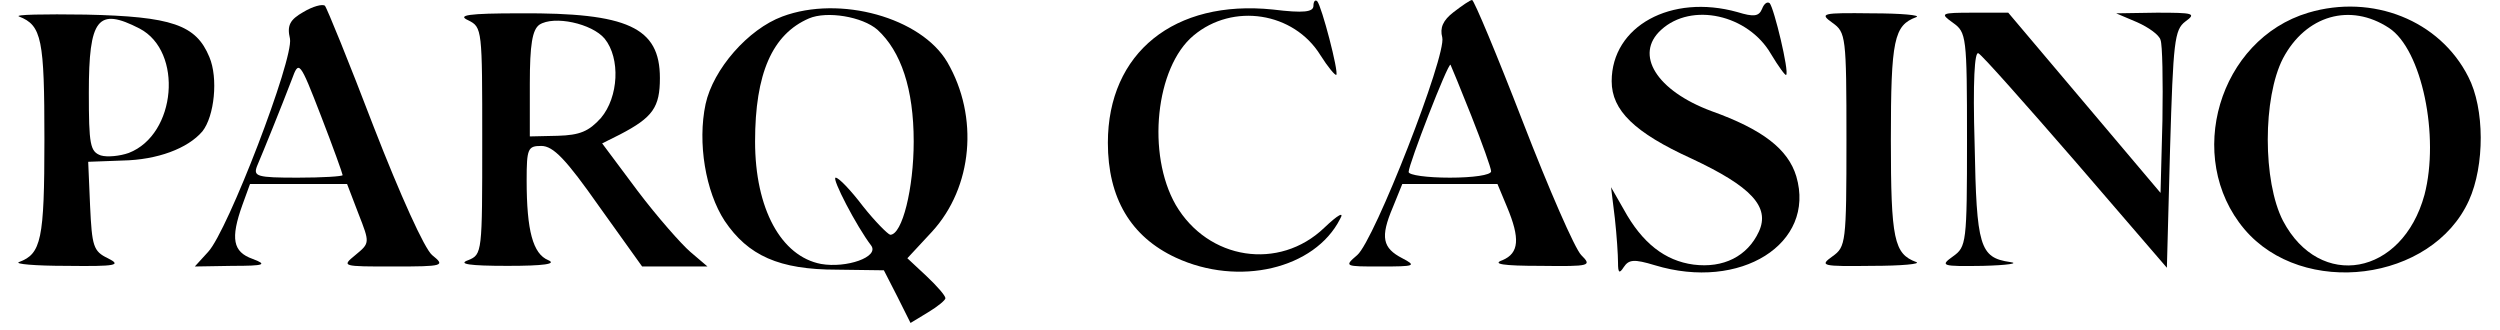
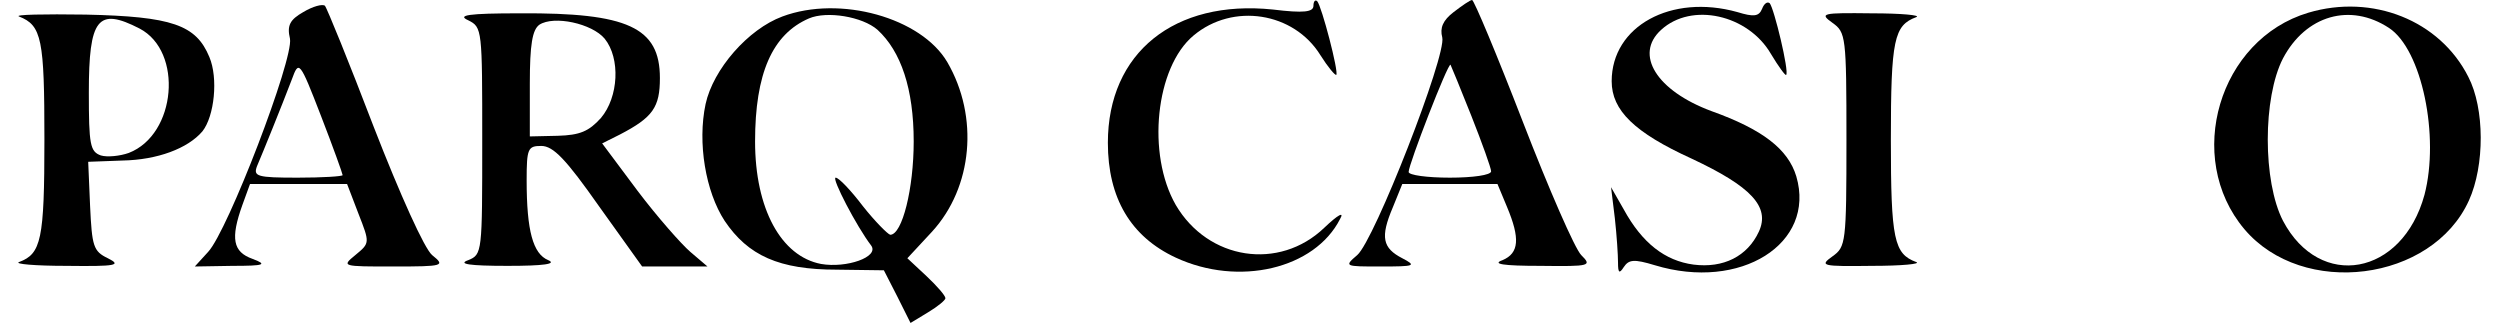
<svg xmlns="http://www.w3.org/2000/svg" version="1.0" width="394pt" height="52pt" viewBox="0 0 394 52" preserveAspectRatio="xMidYMid meet">
  <g transform="translate(0,52) scale(0.1,-0.1)" fill="#000000" stroke="none">
    <path d="M478 501 c-21 -12 -26 -21 -21 -42 6 -32 -98 -303 -129 -336 l-21 -23 59 1 c51 0 56 2 32 11 -31 11 -35 32 -16 85 l12 33 77 0 76 0 18 -47 c18 -46 18 -46 -5 -65 -22 -18 -21 -18 60 -18 80 0 82 1 61 18 -12 10 -50 94 -92 202 -39 102 -74 188 -77 191 -4 3 -19 -1 -34 -10z m62 -257 c0 -2 -32 -4 -71 -4 -64 0 -70 2 -64 18 9 21 39 95 55 137 11 30 12 30 46 -58 19 -49 34 -91 34 -93z" />
    <path d="M2070 511 c0 -10 -15 -12 -64 -6 -155 16 -260 -68 -260 -210 0 -87 36 -148 107 -181 99 -46 219 -18 259 61 7 12 -3 7 -25 -14 -71 -68 -183 -51 -234 36 -46 80 -32 217 28 267 62 52 158 37 200 -31 12 -19 23 -32 25 -31 4 5 -23 108 -30 116 -3 3 -6 0 -6 -7z" />
    <path d="M2291 501 c-17 -13 -22 -25 -18 -40 7 -28 -107 -320 -134 -343 -21 -18 -20 -18 37 -18 54 0 57 1 34 13 -31 16 -35 33 -15 80 l15 37 75 0 75 0 15 -36 c21 -50 19 -73 -7 -84 -17 -6 0 -9 60 -9 79 -1 81 0 64 17 -10 10 -51 104 -92 210 -41 106 -77 192 -80 192 -3 0 -16 -9 -29 -19z m28 -164 c17 -43 31 -82 31 -87 0 -6 -29 -10 -65 -10 -36 0 -65 4 -65 9 0 12 62 172 66 169 1 -2 16 -38 33 -81z" />
    <path d="M2777 506 c-5 -12 -13 -13 -39 -5 -104 29 -198 -22 -198 -109 0 -46 36 -81 126 -122 94 -44 124 -76 106 -115 -18 -39 -56 -58 -103 -52 -45 6 -81 34 -110 87 l-20 35 6 -49 c3 -27 5 -58 5 -70 0 -16 2 -18 9 -7 8 12 16 13 49 3 135 -41 254 34 223 140 -13 43 -53 74 -134 103 -86 32 -122 89 -79 128 48 44 137 24 173 -38 12 -20 23 -35 24 -33 5 5 -19 105 -26 113 -4 3 -9 -1 -12 -9z" />
-     <path d="M1233 494 c-54 -20 -109 -83 -121 -138 -13 -61 0 -138 30 -184 37 -55 86 -77 177 -77 l74 -1 21 -41 21 -42 28 17 c15 9 27 19 27 22 0 4 -13 19 -30 35 l-30 28 39 42 c64 70 74 181 24 267 -41 70 -169 106 -260 72z m150 -21 c37 -34 57 -93 57 -176 0 -74 -18 -147 -37 -147 -4 1 -24 21 -43 45 -19 25 -38 45 -43 45 -7 0 33 -77 56 -107 13 -18 -39 -36 -79 -29 -63 12 -104 87 -104 193 0 107 27 169 85 194 28 12 84 3 108 -18z" />
+     <path d="M1233 494 c-54 -20 -109 -83 -121 -138 -13 -61 0 -138 30 -184 37 -55 86 -77 177 -77 l74 -1 21 -41 21 -42 28 17 c15 9 27 19 27 22 0 4 -13 19 -30 35 l-30 28 39 42 c64 70 74 181 24 267 -41 70 -169 106 -260 72z m150 -21 c37 -34 57 -93 57 -176 0 -74 -18 -147 -37 -147 -4 1 -24 21 -43 45 -19 25 -38 45 -43 45 -7 0 33 -77 56 -107 13 -18 -39 -36 -79 -29 -63 12 -104 87 -104 193 0 107 27 169 85 194 28 12 84 3 108 -18" />
    <path d="M3638 500 c-141 -42 -196 -228 -101 -341 92 -109 296 -83 354 45 25 55 25 145 -1 195 -45 89 -151 131 -252 101z m127 -24 c52 -34 80 -171 56 -263 -35 -128 -165 -151 -223 -41 -32 62 -32 194 0 256 36 68 106 88 167 48z" />
    <path d="M30 494 c36 -14 40 -36 40 -194 0 -158 -5 -180 -40 -193 -8 -3 25 -6 75 -6 79 -1 87 1 65 12 -23 11 -25 19 -28 82 l-3 70 54 2 c55 1 103 19 126 46 19 24 25 84 11 117 -21 51 -59 64 -195 67 -66 1 -113 0 -105 -3z m190 -19 c69 -36 58 -167 -17 -196 -14 -5 -34 -7 -44 -4 -17 6 -19 17 -19 99 0 117 14 135 80 101z" />
    <path d="M738 488 c22 -11 22 -14 22 -190 0 -176 0 -179 -22 -188 -17 -6 1 -9 62 -9 57 0 78 3 64 9 -24 10 -34 46 -34 126 0 50 2 54 23 54 19 0 39 -21 91 -95 l68 -95 51 0 52 0 -27 23 c-14 12 -52 55 -83 96 l-56 75 28 14 c52 27 63 43 63 89 0 80 -51 103 -220 102 -83 0 -100 -3 -82 -11z m215 -29 c25 -31 22 -92 -6 -125 -19 -21 -33 -27 -68 -28 l-44 -1 0 83 c0 62 4 85 15 93 23 15 83 2 103 -22z" />
    <path d="M2888 484 c21 -15 22 -21 22 -184 0 -163 -1 -169 -22 -184 -21 -15 -17 -16 62 -15 47 0 78 3 70 6 -35 13 -40 35 -40 193 0 158 5 180 40 193 8 3 -23 6 -70 6 -79 1 -83 0 -62 -15z" />
-     <path d="M3078 484 c21 -15 22 -21 22 -184 0 -163 -1 -169 -22 -184 -21 -15 -18 -16 47 -15 39 1 58 4 43 6 -48 7 -53 24 -56 186 -3 99 0 147 6 143 6 -3 75 -81 154 -172 l143 -166 5 187 c5 170 7 188 24 201 18 13 13 14 -45 14 l-64 -1 33 -14 c18 -8 35 -20 37 -28 3 -7 4 -64 3 -127 l-3 -114 -120 142 -120 142 -55 0 c-52 0 -53 -1 -32 -16z" />
  </g>
</svg>